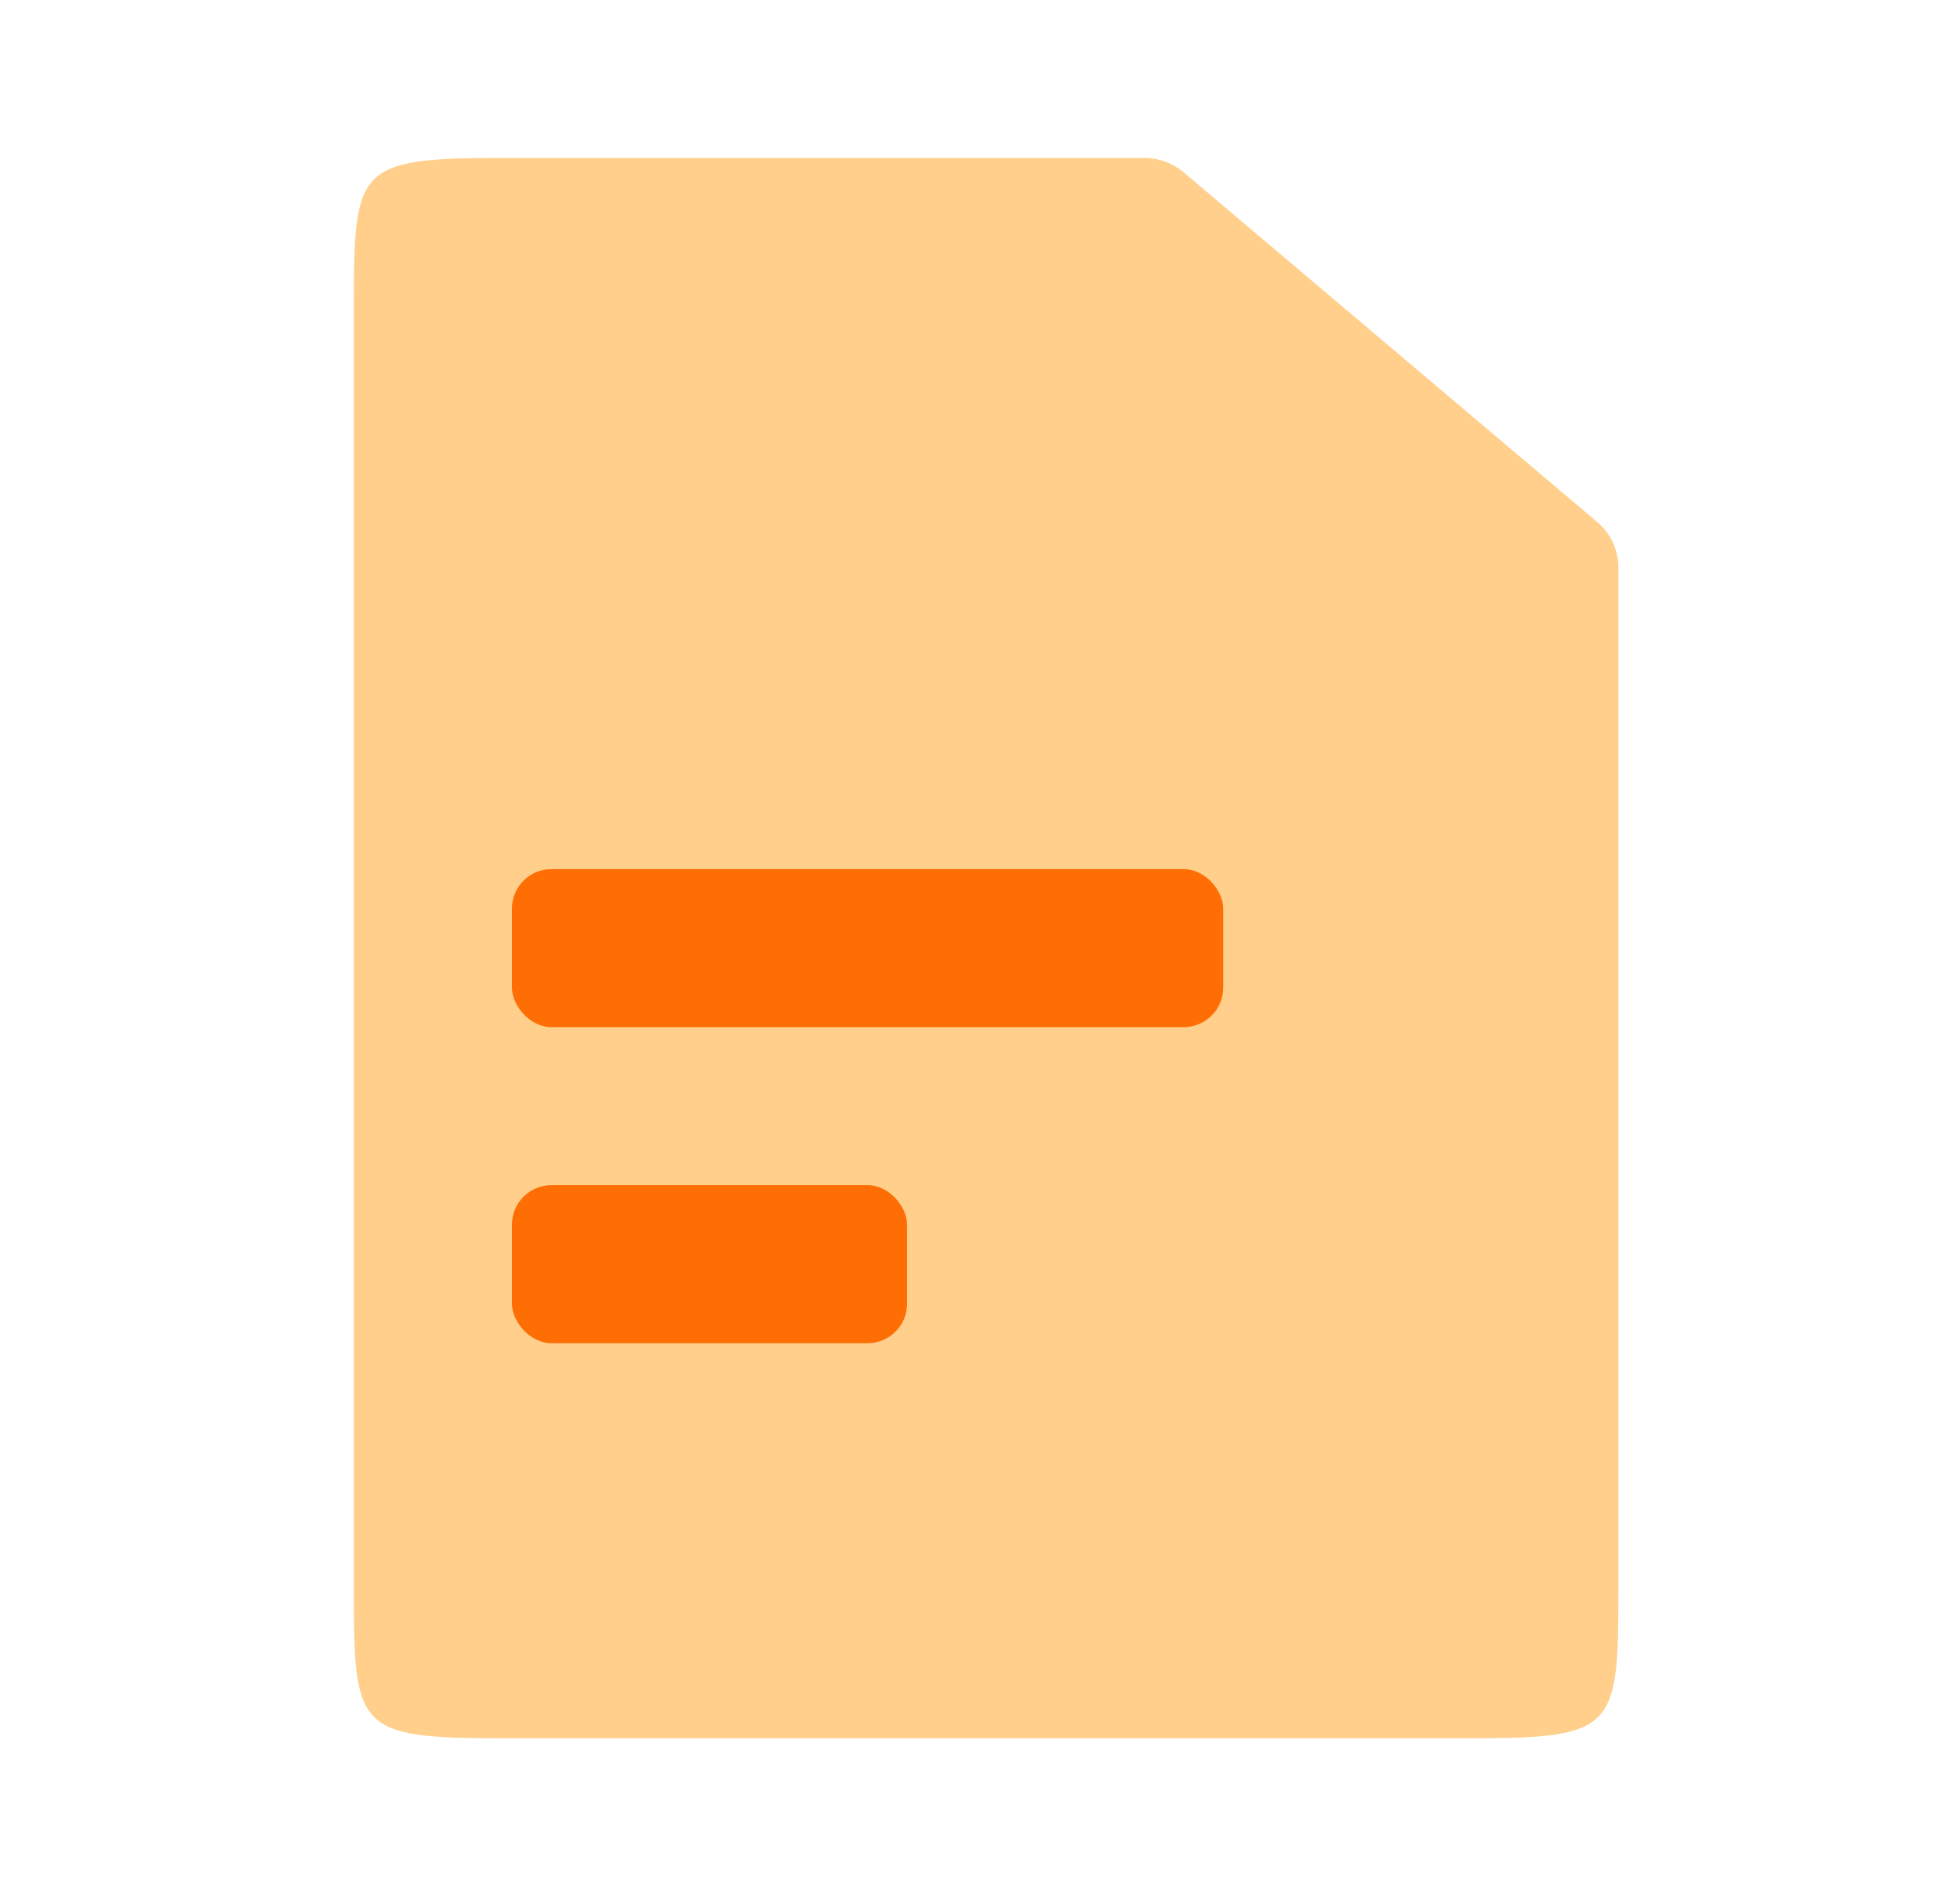
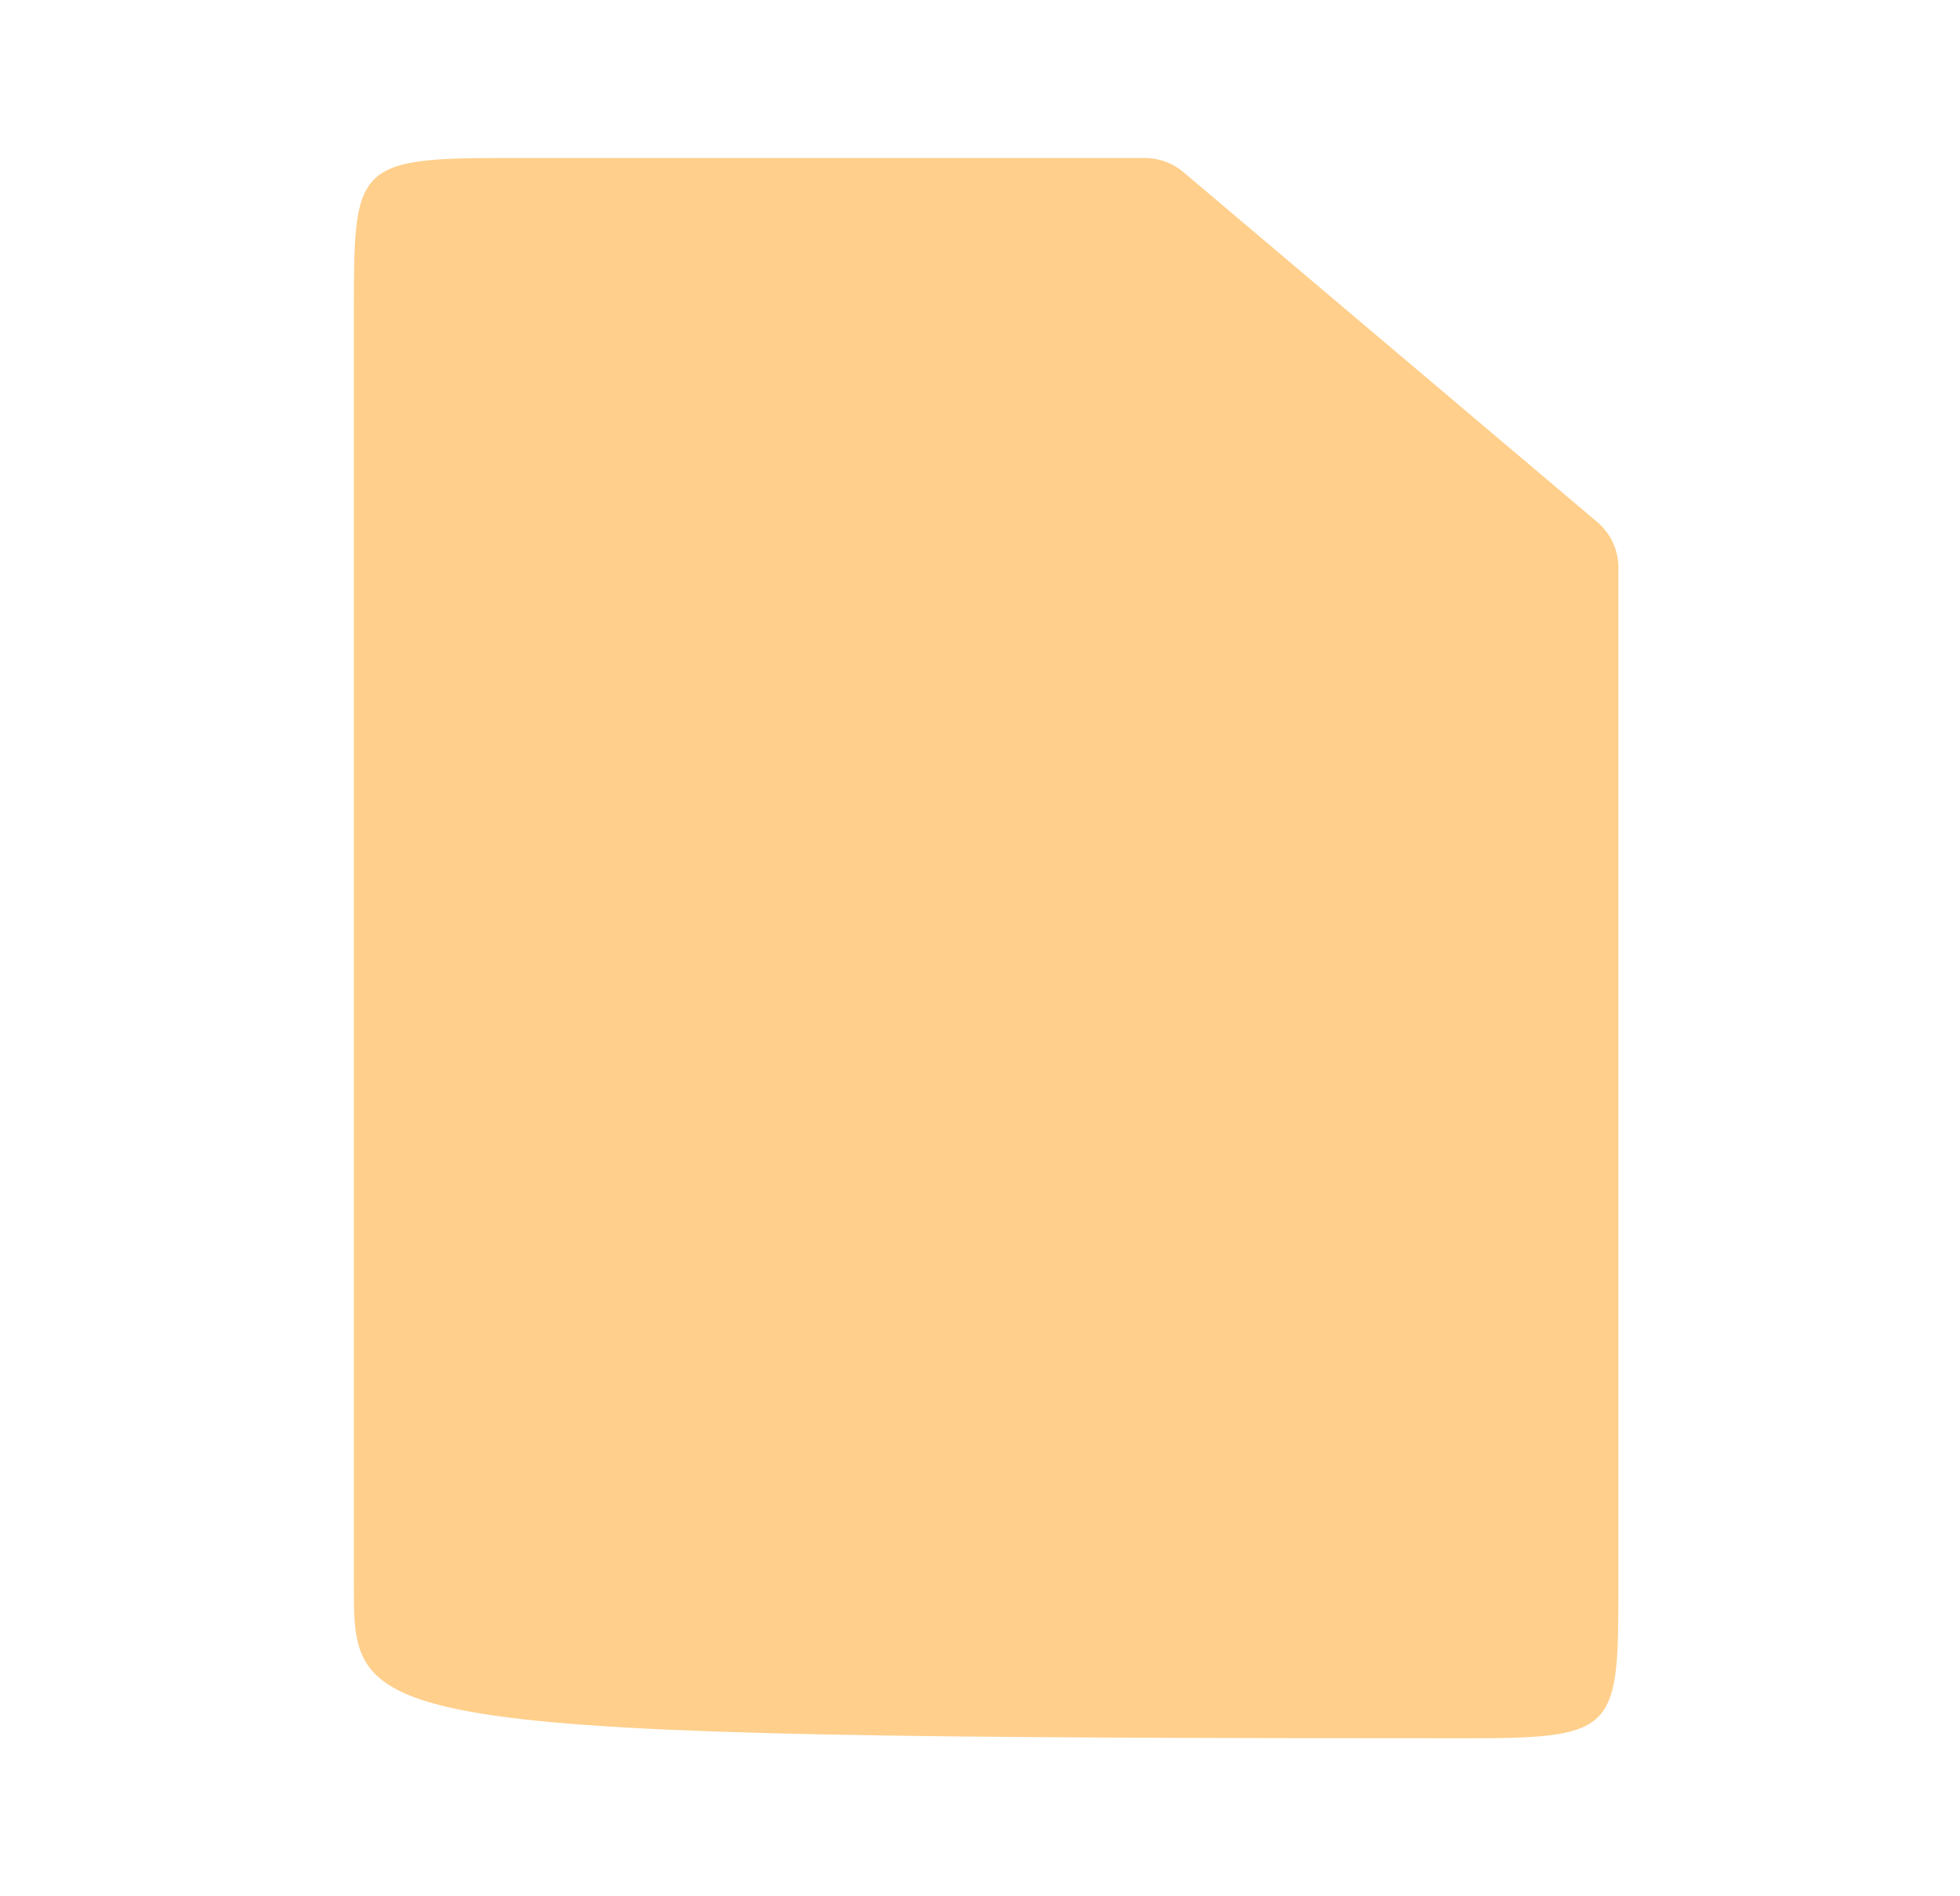
<svg xmlns="http://www.w3.org/2000/svg" width="31" height="30" viewBox="0 0 31 30" fill="none">
-   <path opacity="0.5" fill-rule="evenodd" clip-rule="evenodd" d="M7.918 2.5H18.11C18.332 2.5 18.547 2.579 18.716 2.722L25.265 8.261C25.475 8.439 25.597 8.701 25.597 8.977V25.104C25.597 27.342 25.571 27.5 23.275 27.5H7.918C5.622 27.5 5.597 27.342 5.597 25.104V4.896C5.597 2.658 5.622 2.5 7.918 2.5Z" fill="#FFA019" />
-   <rect x="8.097" y="13.75" width="11.25" height="2.5" rx="0.625" fill="#FF6D05" />
-   <rect x="8.097" y="18.75" width="6.25" height="2.5" rx="0.625" fill="#FF6D05" />
+   <path opacity="0.5" fill-rule="evenodd" clip-rule="evenodd" d="M7.918 2.5H18.11C18.332 2.5 18.547 2.579 18.716 2.722L25.265 8.261C25.475 8.439 25.597 8.701 25.597 8.977V25.104C25.597 27.342 25.571 27.5 23.275 27.5C5.622 27.5 5.597 27.342 5.597 25.104V4.896C5.597 2.658 5.622 2.5 7.918 2.5Z" fill="#FFA019" />
</svg>